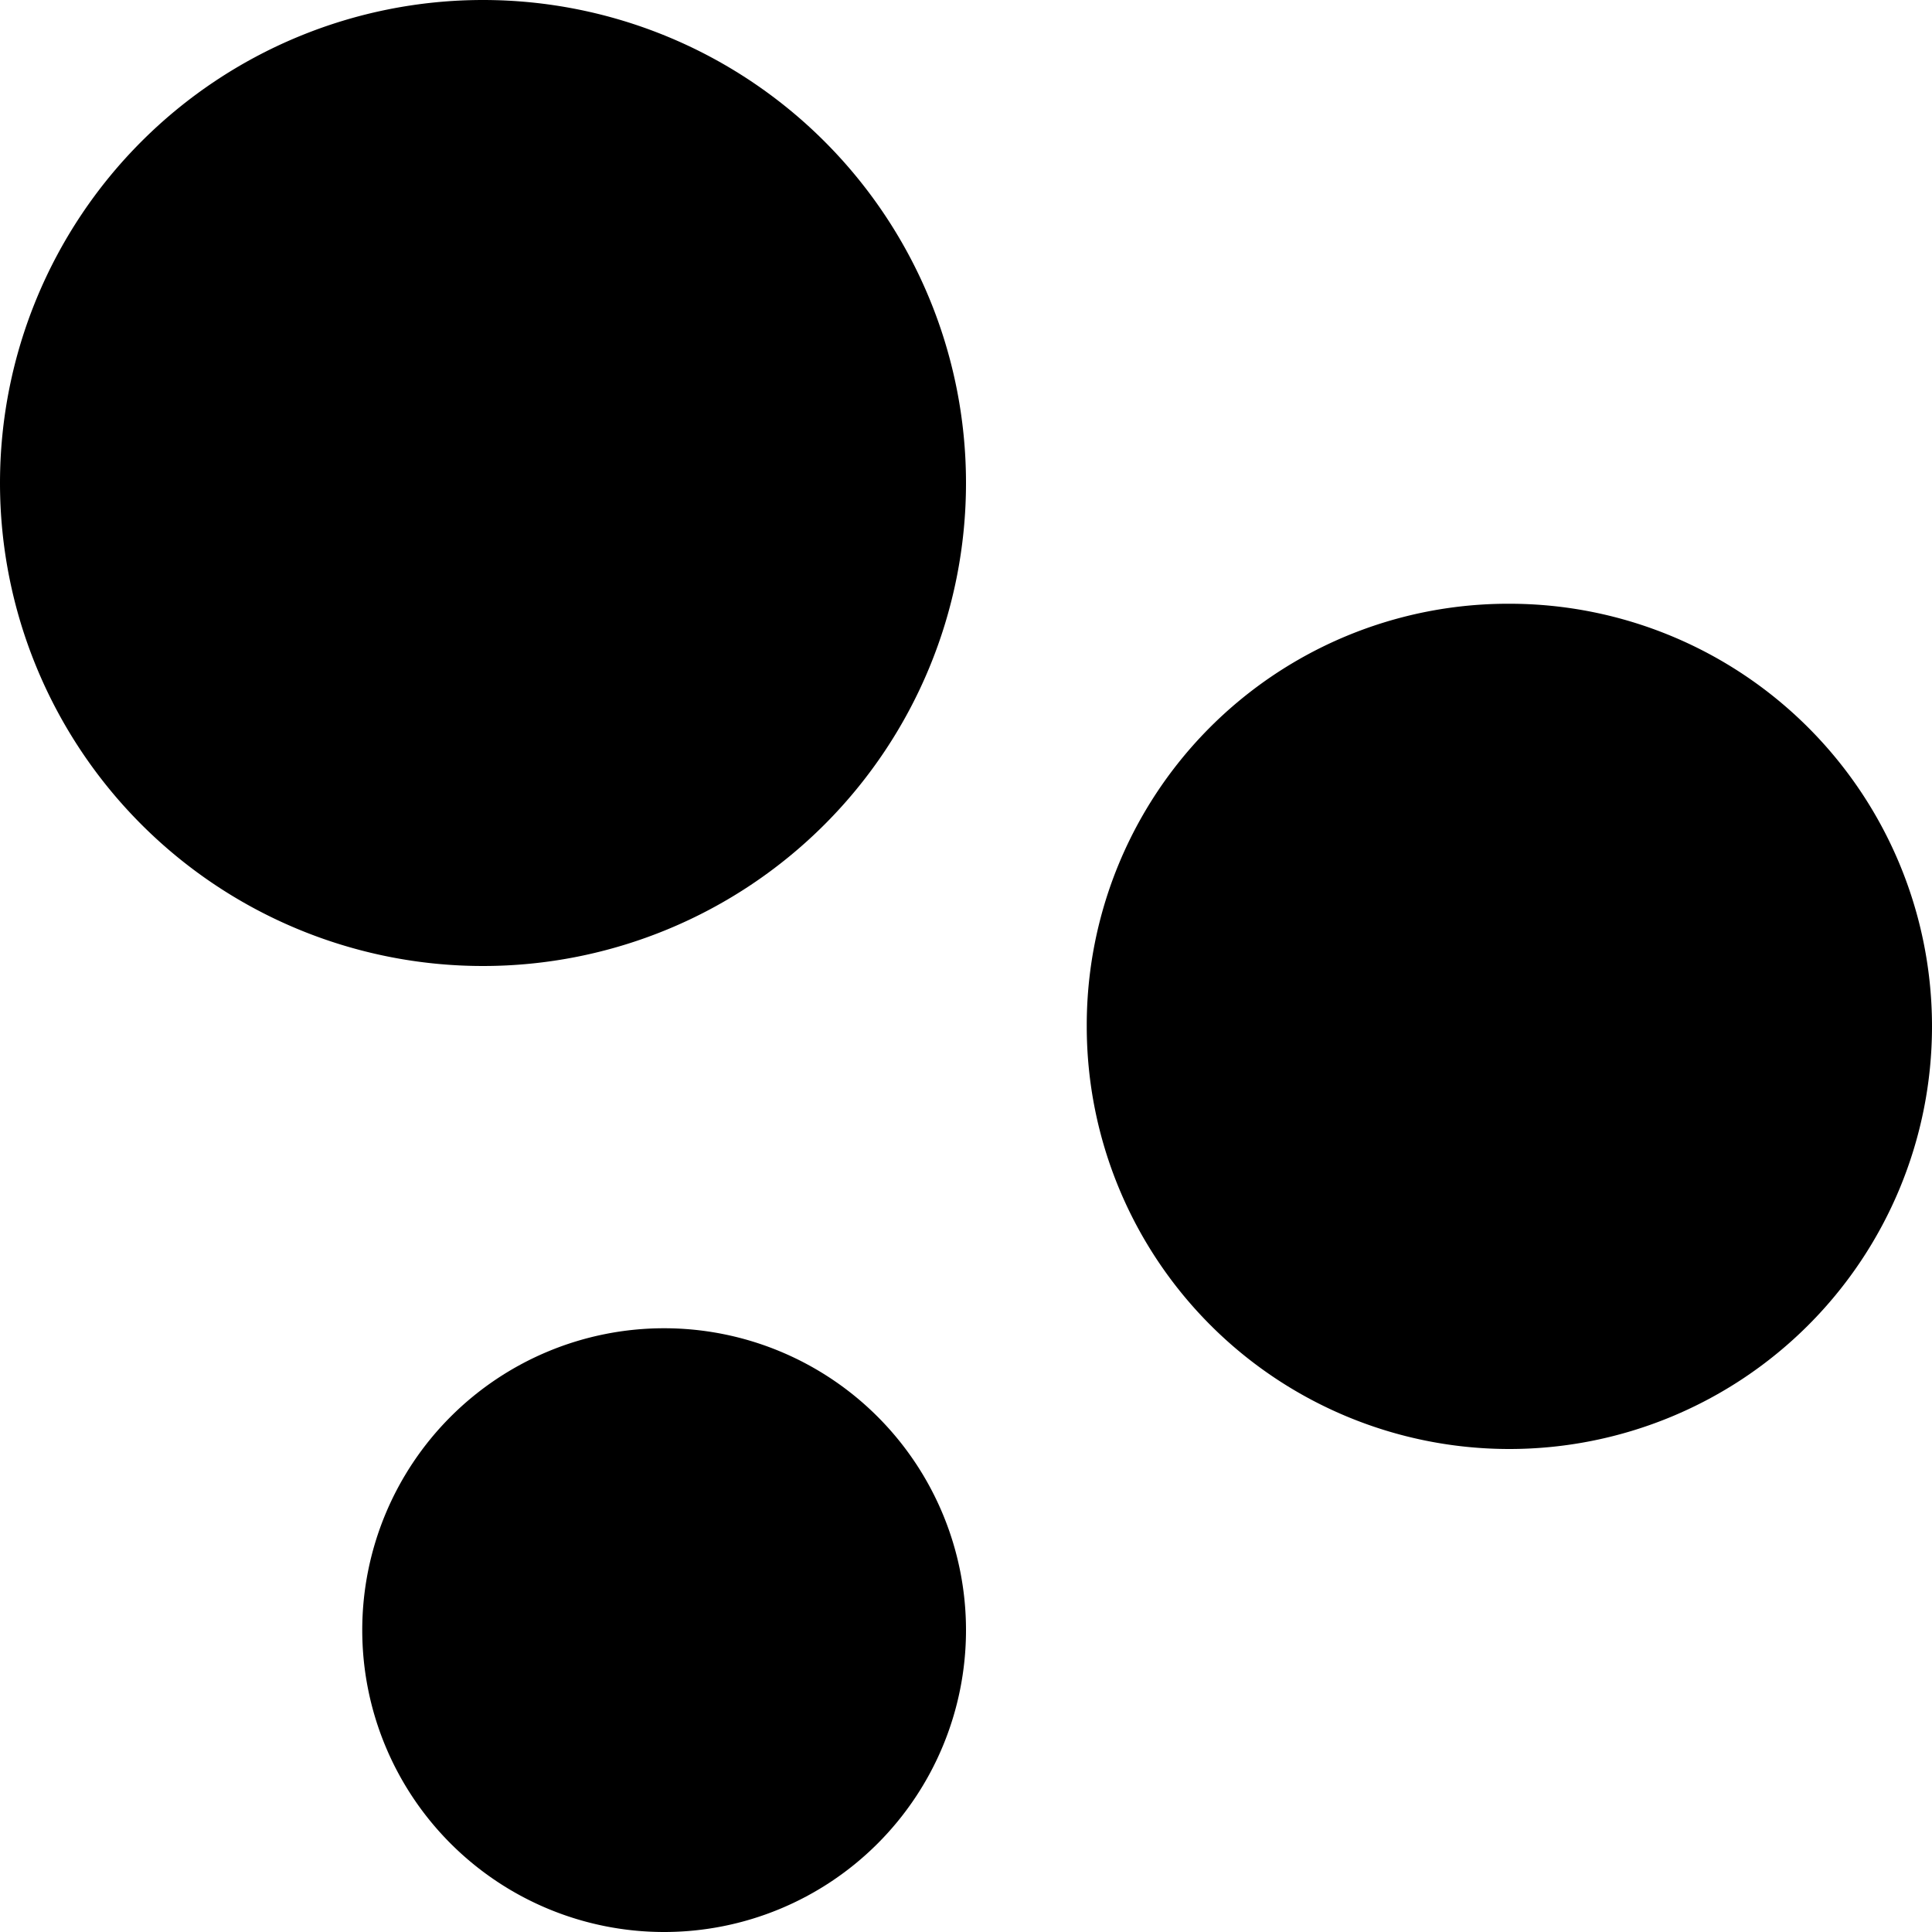
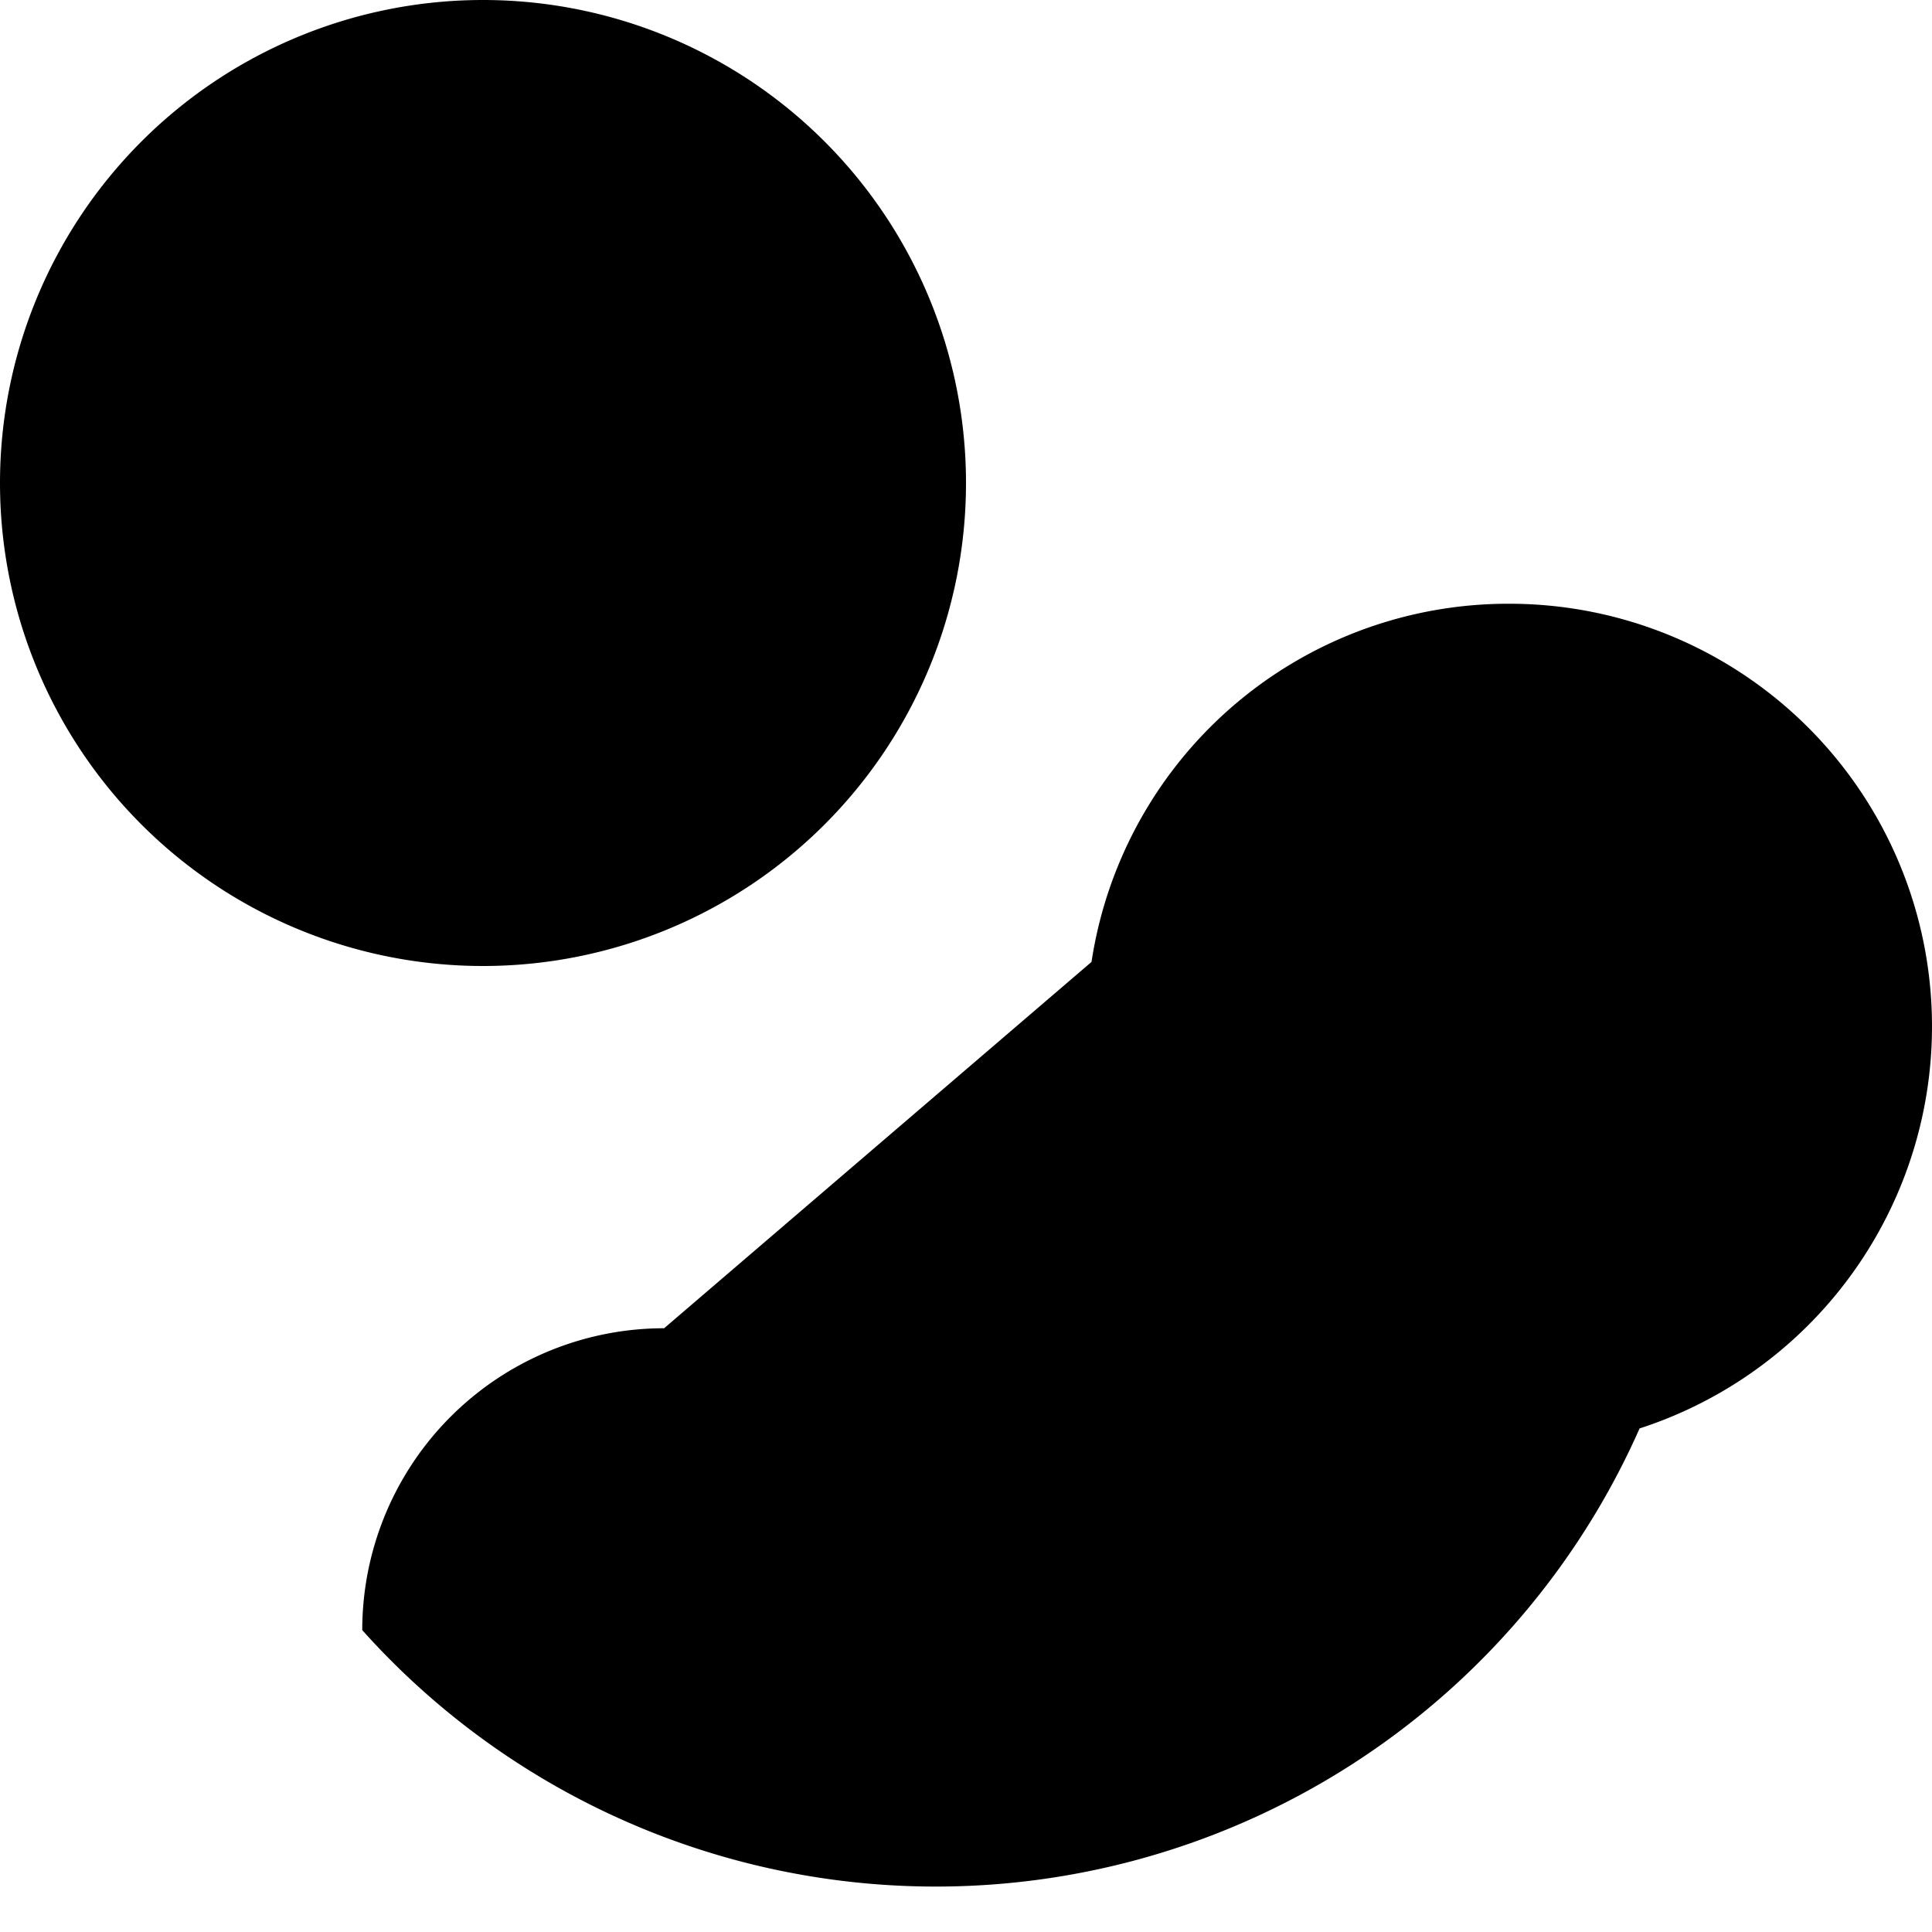
<svg xmlns="http://www.w3.org/2000/svg" id="Layer_1" data-name="Layer 1" width="16" height="16" viewBox="0 0 16 16">
  <title>LUIicons</title>
-   <path d="M4,0A4,4,0,1,1,0,4,4,4,0,0,1,4,0Zm8.5,5A3.5,3.5,0,1,1,9,8.5,3.49,3.49,0,0,1,12.5,5Zm-7,6A2.5,2.5,0,1,1,3,13.5,2.5,2.5,0,0,1,5.5,11Z" />
+   <path d="M4,0A4,4,0,1,1,0,4,4,4,0,0,1,4,0Zm8.5,5A3.5,3.5,0,1,1,9,8.5,3.49,3.49,0,0,1,12.5,5ZA2.5,2.5,0,1,1,3,13.5,2.5,2.5,0,0,1,5.5,11Z" />
</svg>